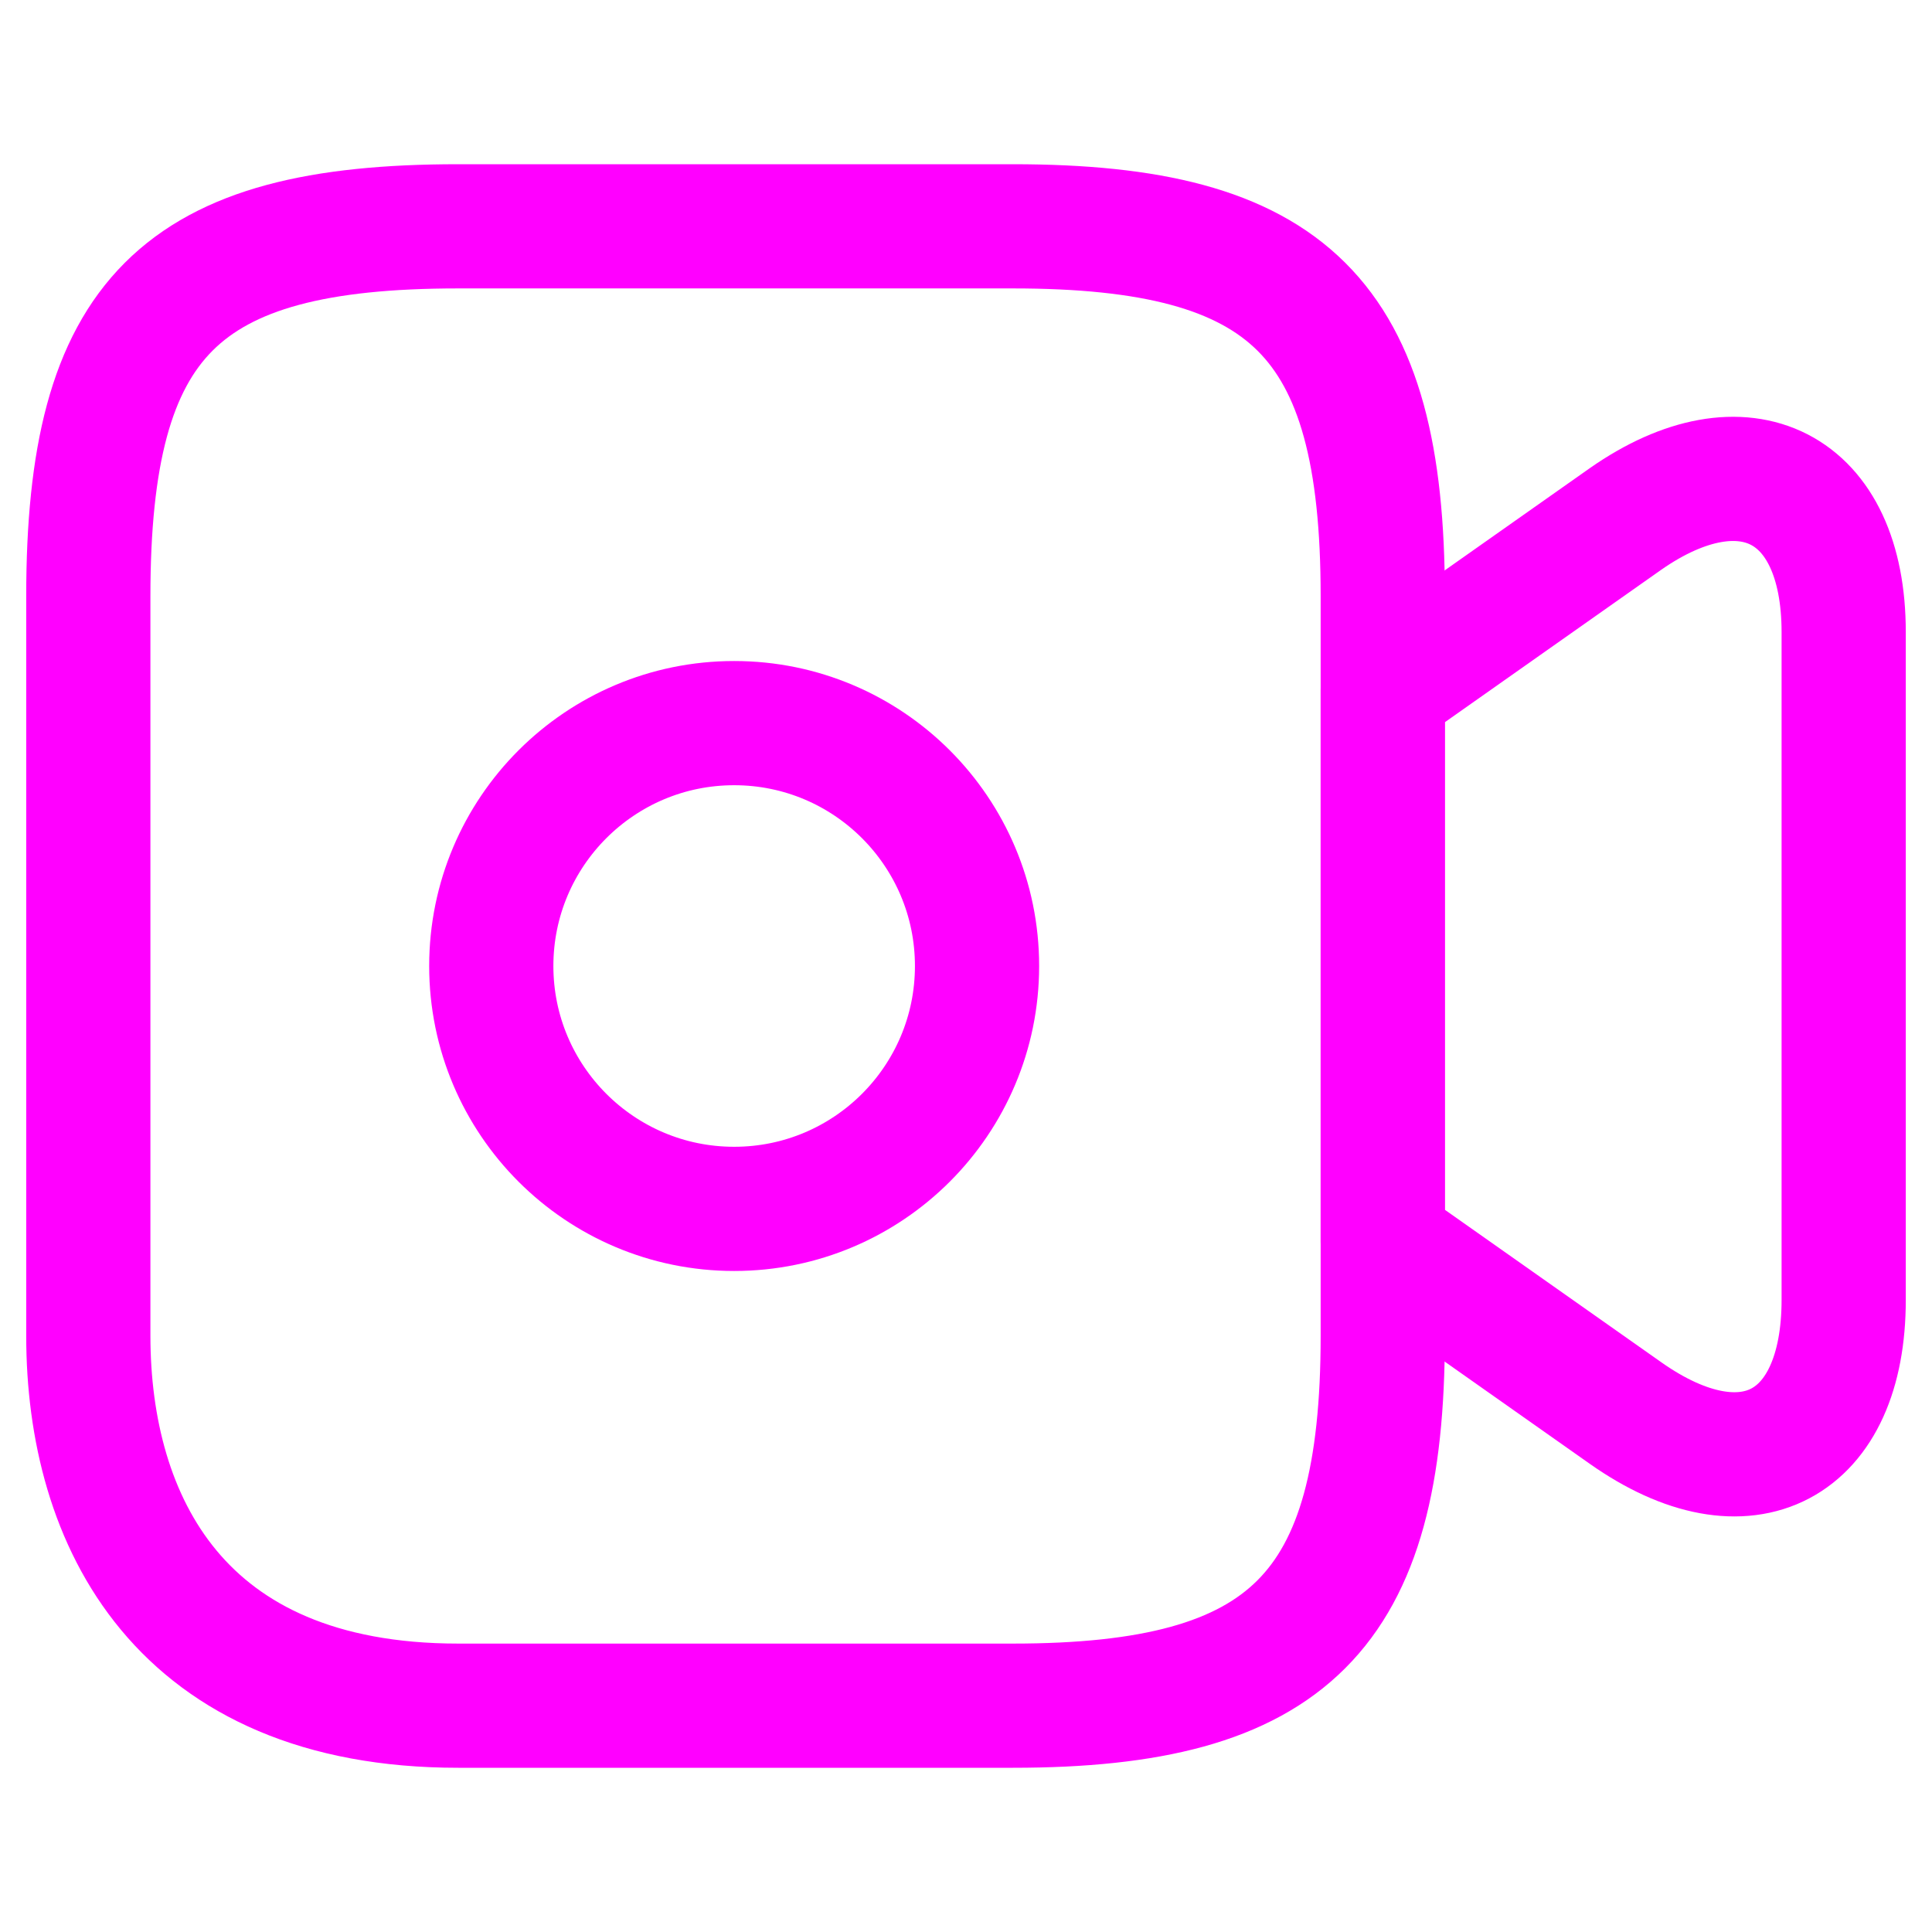
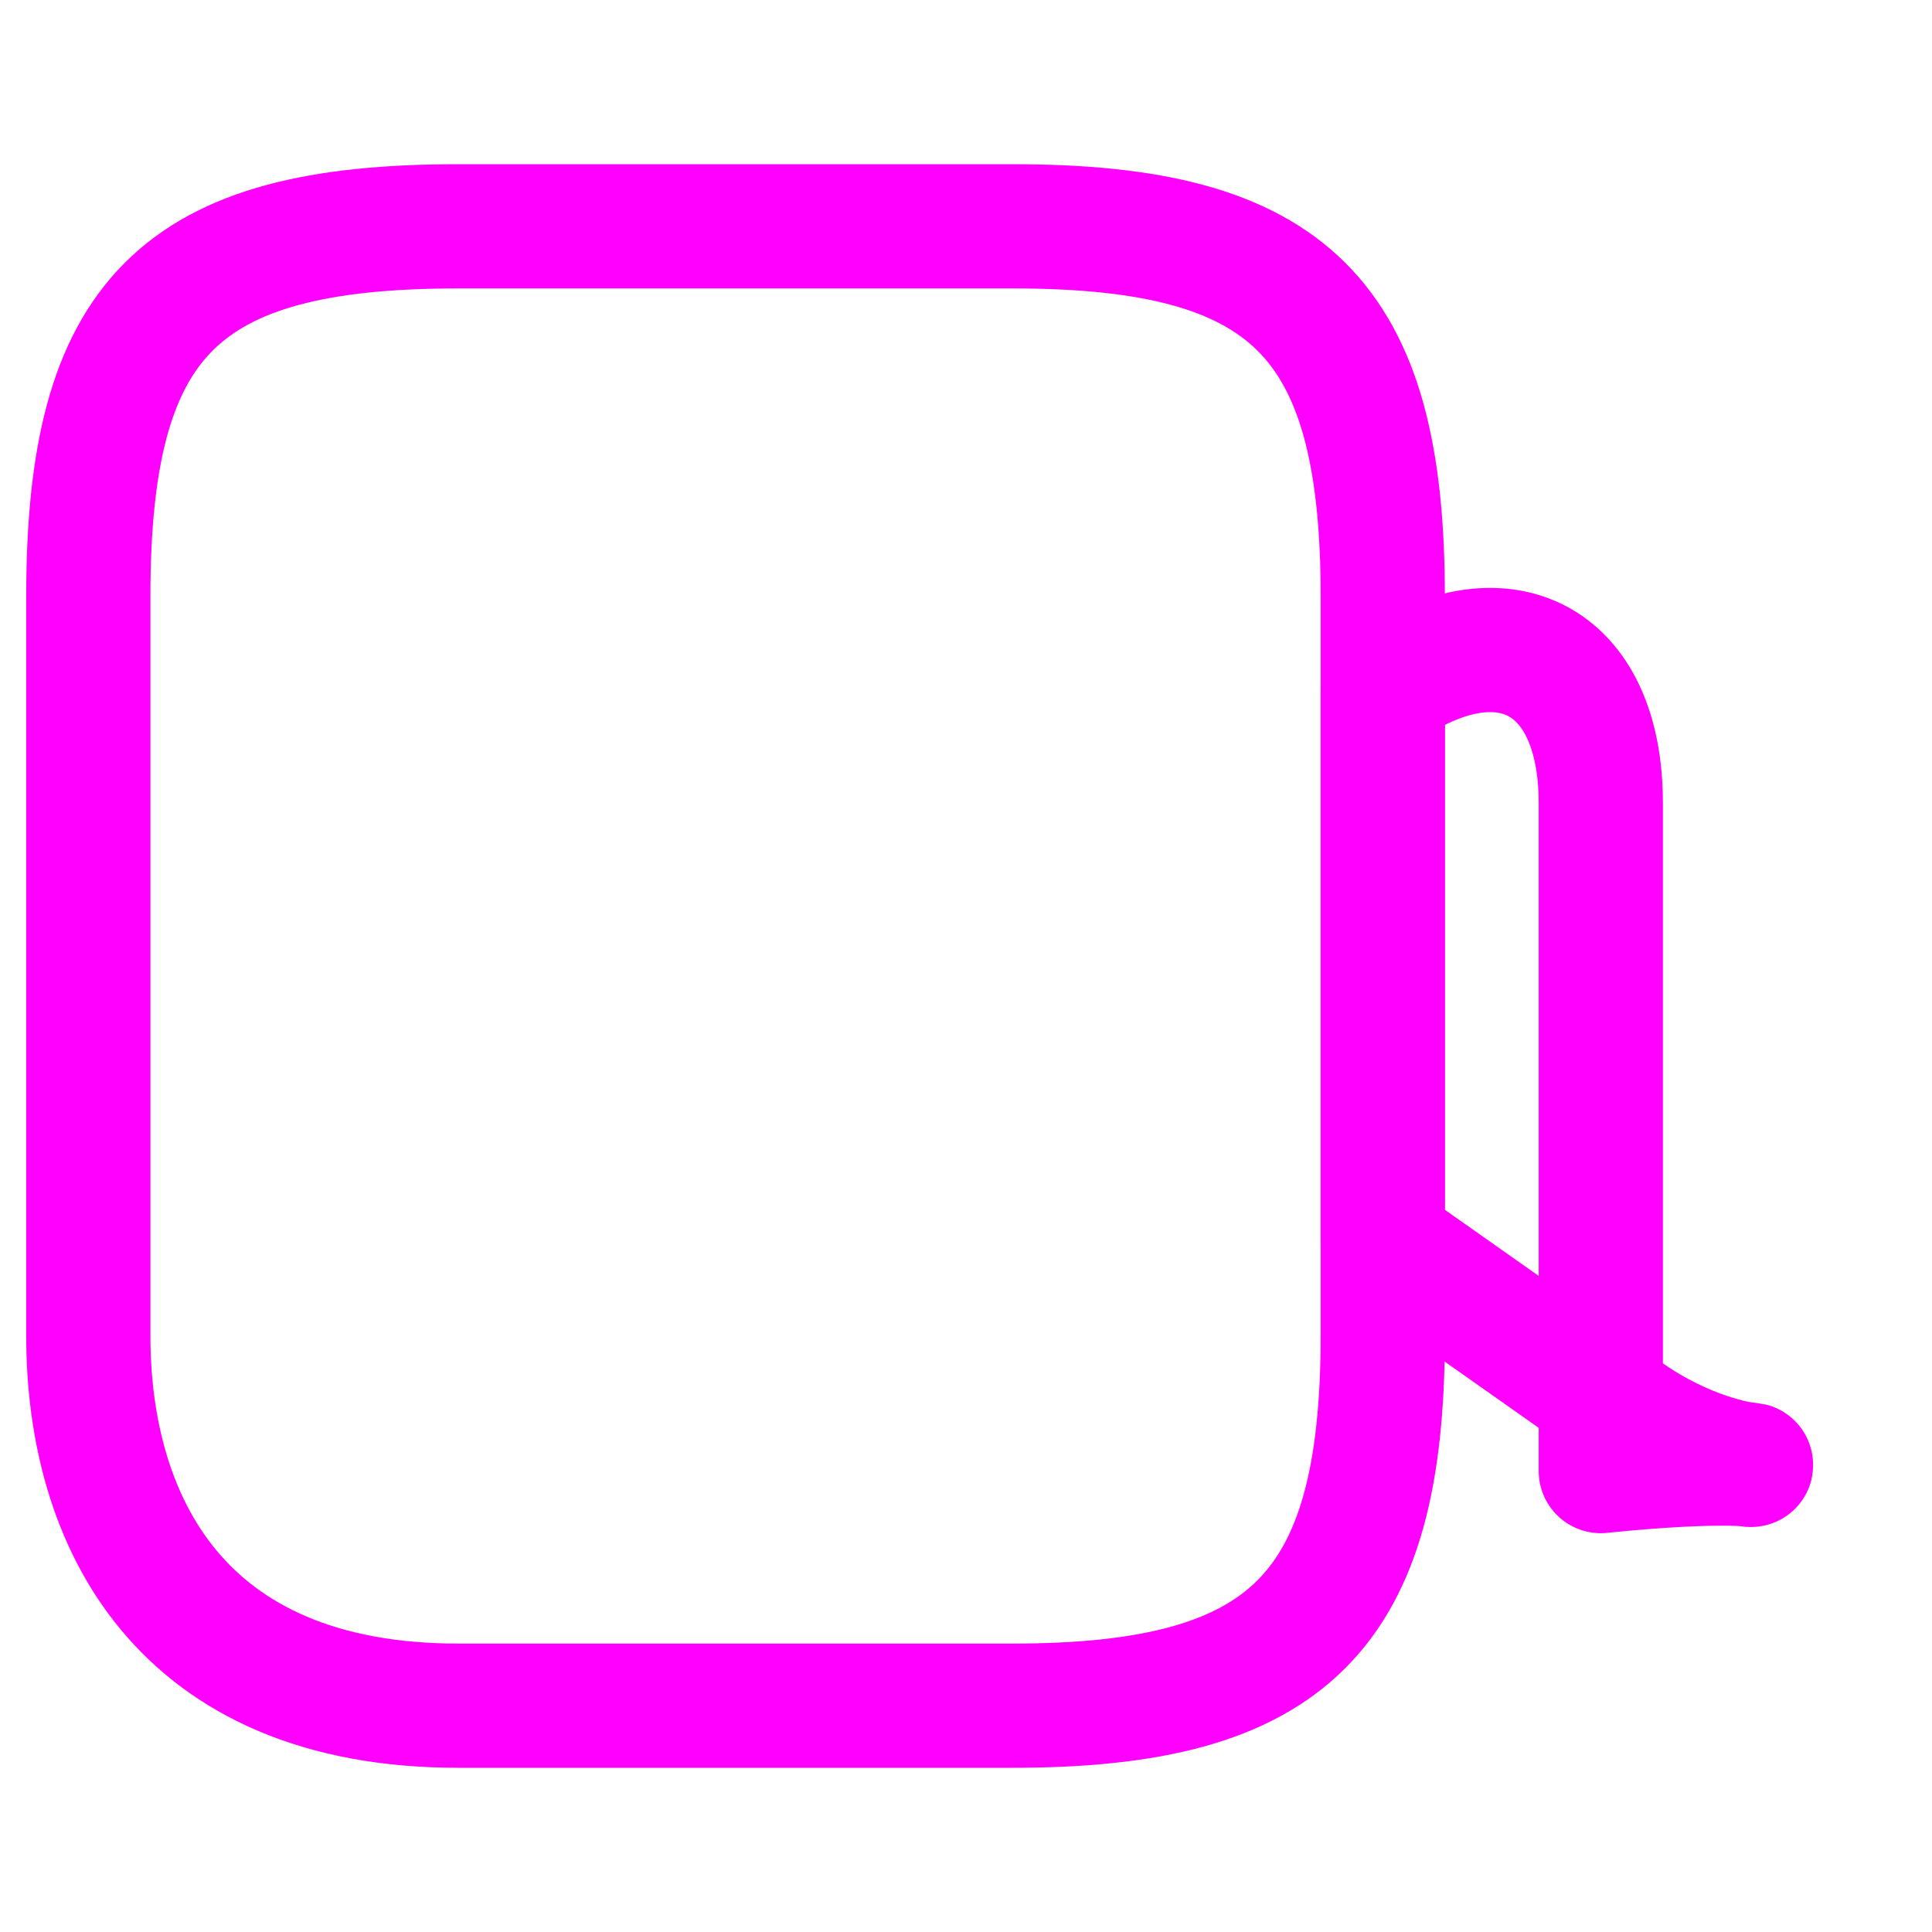
<svg xmlns="http://www.w3.org/2000/svg" id="Capa_1" x="0px" y="0px" viewBox="0 0 70 70" style="enable-background:new 0 0 70 70;" xml:space="preserve">
  <style type="text/css">	.st0{fill:none;stroke:#FF00FF;stroke-width:4.5;stroke-linecap:round;stroke-linejoin:round;stroke-miterlimit:10;}	.st1{fill:none;stroke:#FFFFFF;stroke-width:1.5;stroke-linecap:round;stroke-linejoin:round;stroke-miterlimit:10;}	.st2{fill:none;stroke:#FF00FF;stroke-width:4.5;stroke-linecap:round;stroke-linejoin:round;}	.st3{fill:none;stroke:#FF00FF;stroke-width:4;stroke-linecap:round;stroke-linejoin:round;}	.st4{fill:none;stroke:#FF00FF;stroke-width:4;stroke-linecap:round;stroke-linejoin:round;stroke-miterlimit:10;}	.st5{fill:#FF00FF;stroke:#FF00FF;stroke-width:2;stroke-miterlimit:10;}</style>
  <g>
    <path class="st2" d="M36.7,61.8H16.6c-10.1,0-13.4-6.7-13.4-13.4V21.6c0-10.1,3.3-13.4,13.4-13.4h20.1c10,0,13.4,3.3,13.4,13.4  v26.8C50.1,58.4,46.7,61.8,36.7,61.8z" />
-     <path class="st2" d="M58.9,51.2L50.1,45V25l8.8-6.2c4.3-3,7.9-1.2,7.9,4.1v24.2C66.8,52.4,63.3,54.3,58.9,51.2z" />
-     <circle class="st2" cx="26.6" cy="35" r="8.8" />
+     <path class="st2" d="M58.9,51.2L50.1,45V25c4.3-3,7.9-1.2,7.9,4.1v24.2C66.8,52.4,63.3,54.3,58.9,51.2z" />
  </g>
</svg>